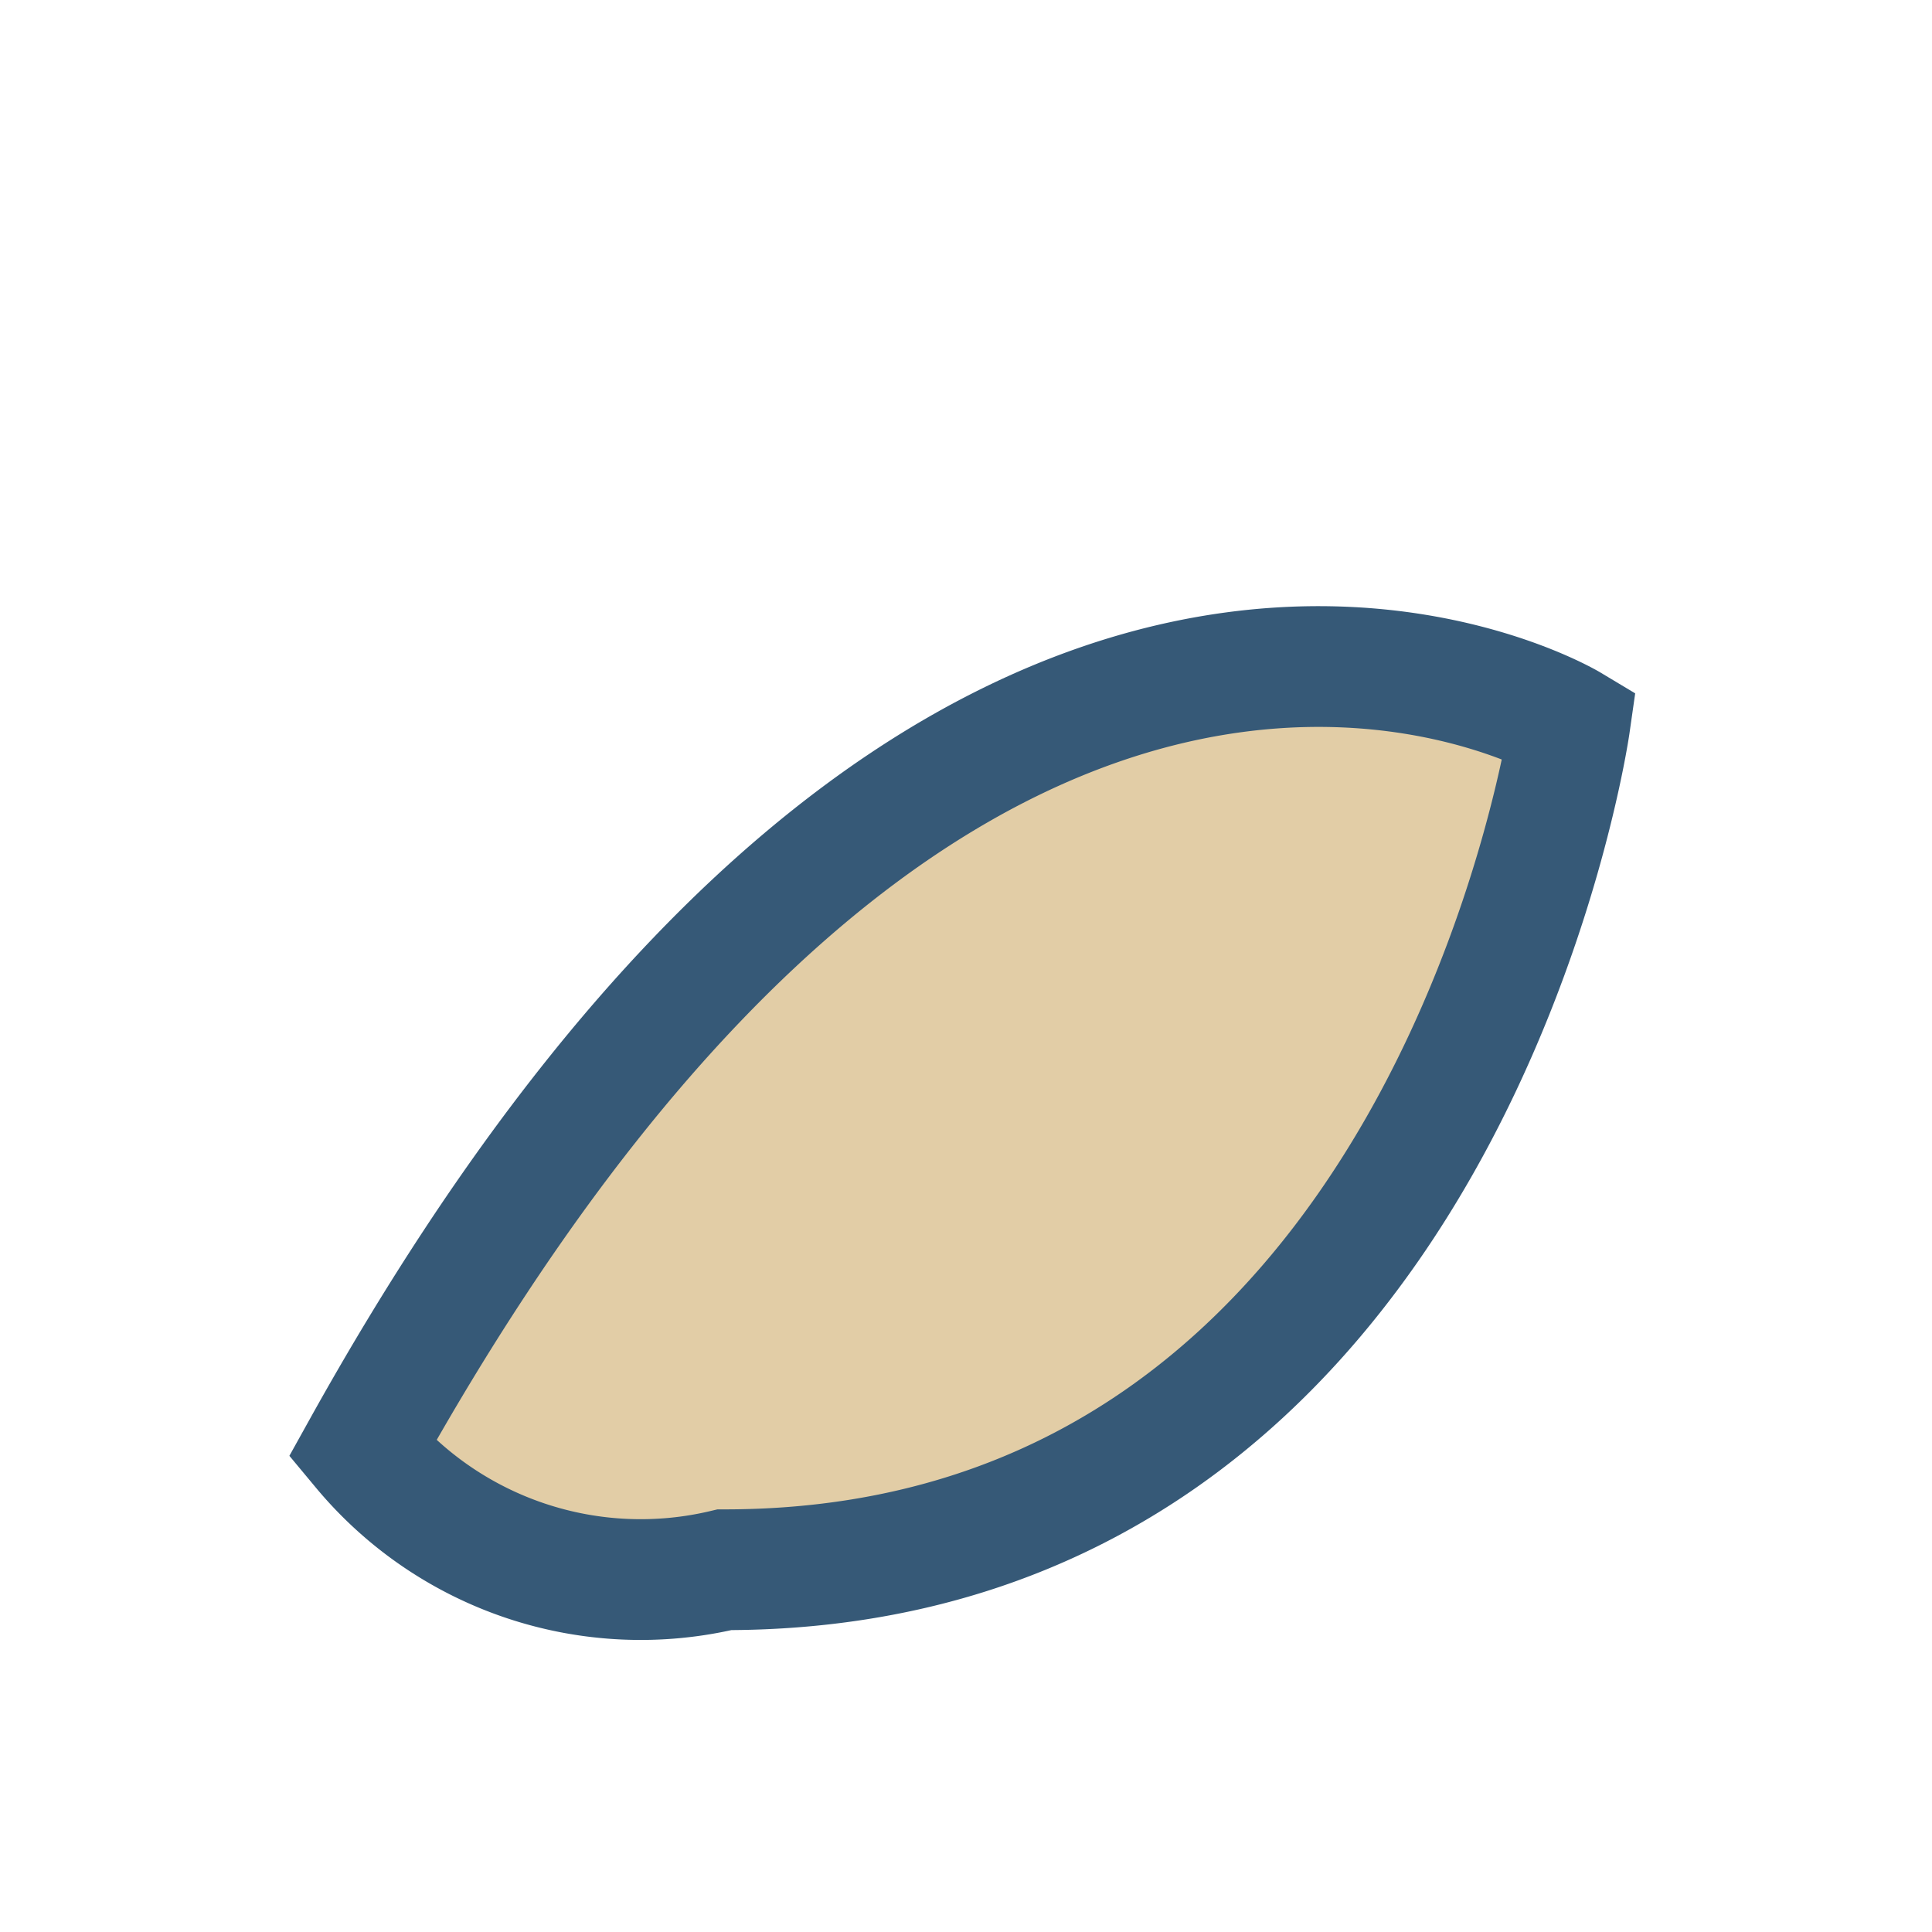
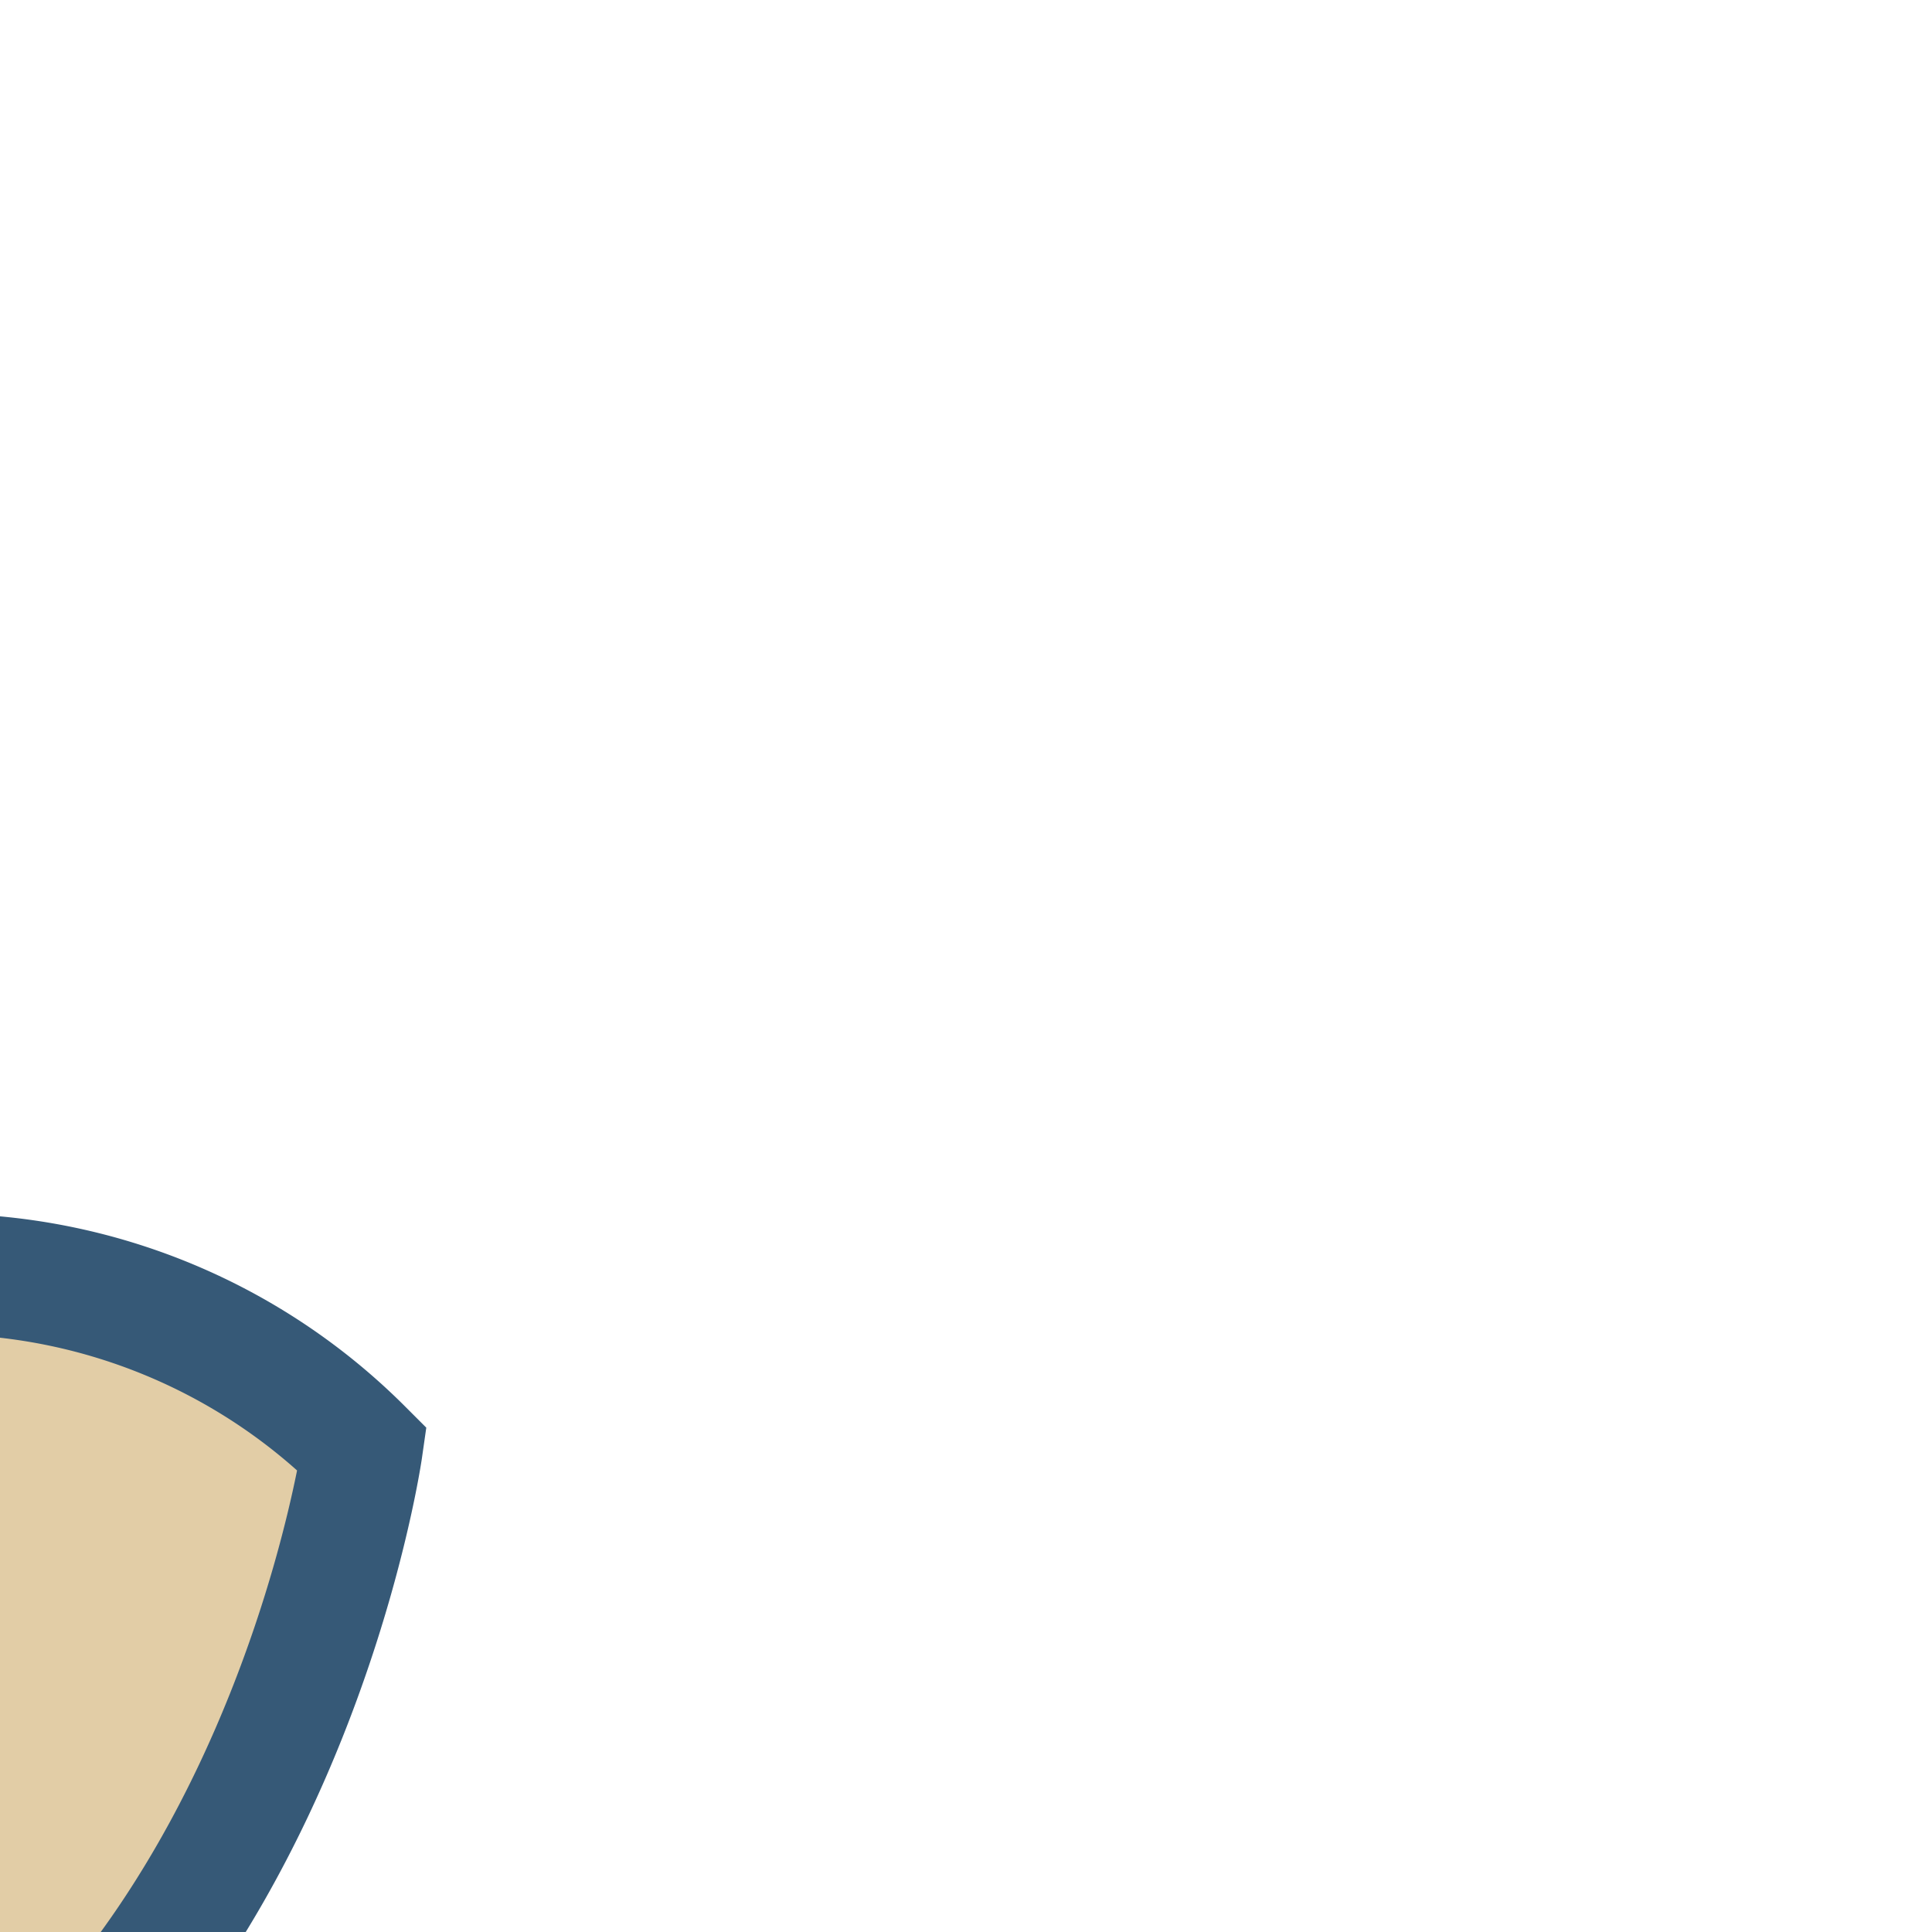
<svg xmlns="http://www.w3.org/2000/svg" width="32" height="32" viewBox="0 0 32 32">
-   <path d="M6 24c10-18 20-12 20-12s-2 14-14 14A6 6 0 016 24z" fill="#E2CDA6" stroke="#365977" stroke-width="2" />
+   <path d="M6 24s-2 14-14 14A6 6 0 016 24z" fill="#E2CDA6" stroke="#365977" stroke-width="2" />
</svg>